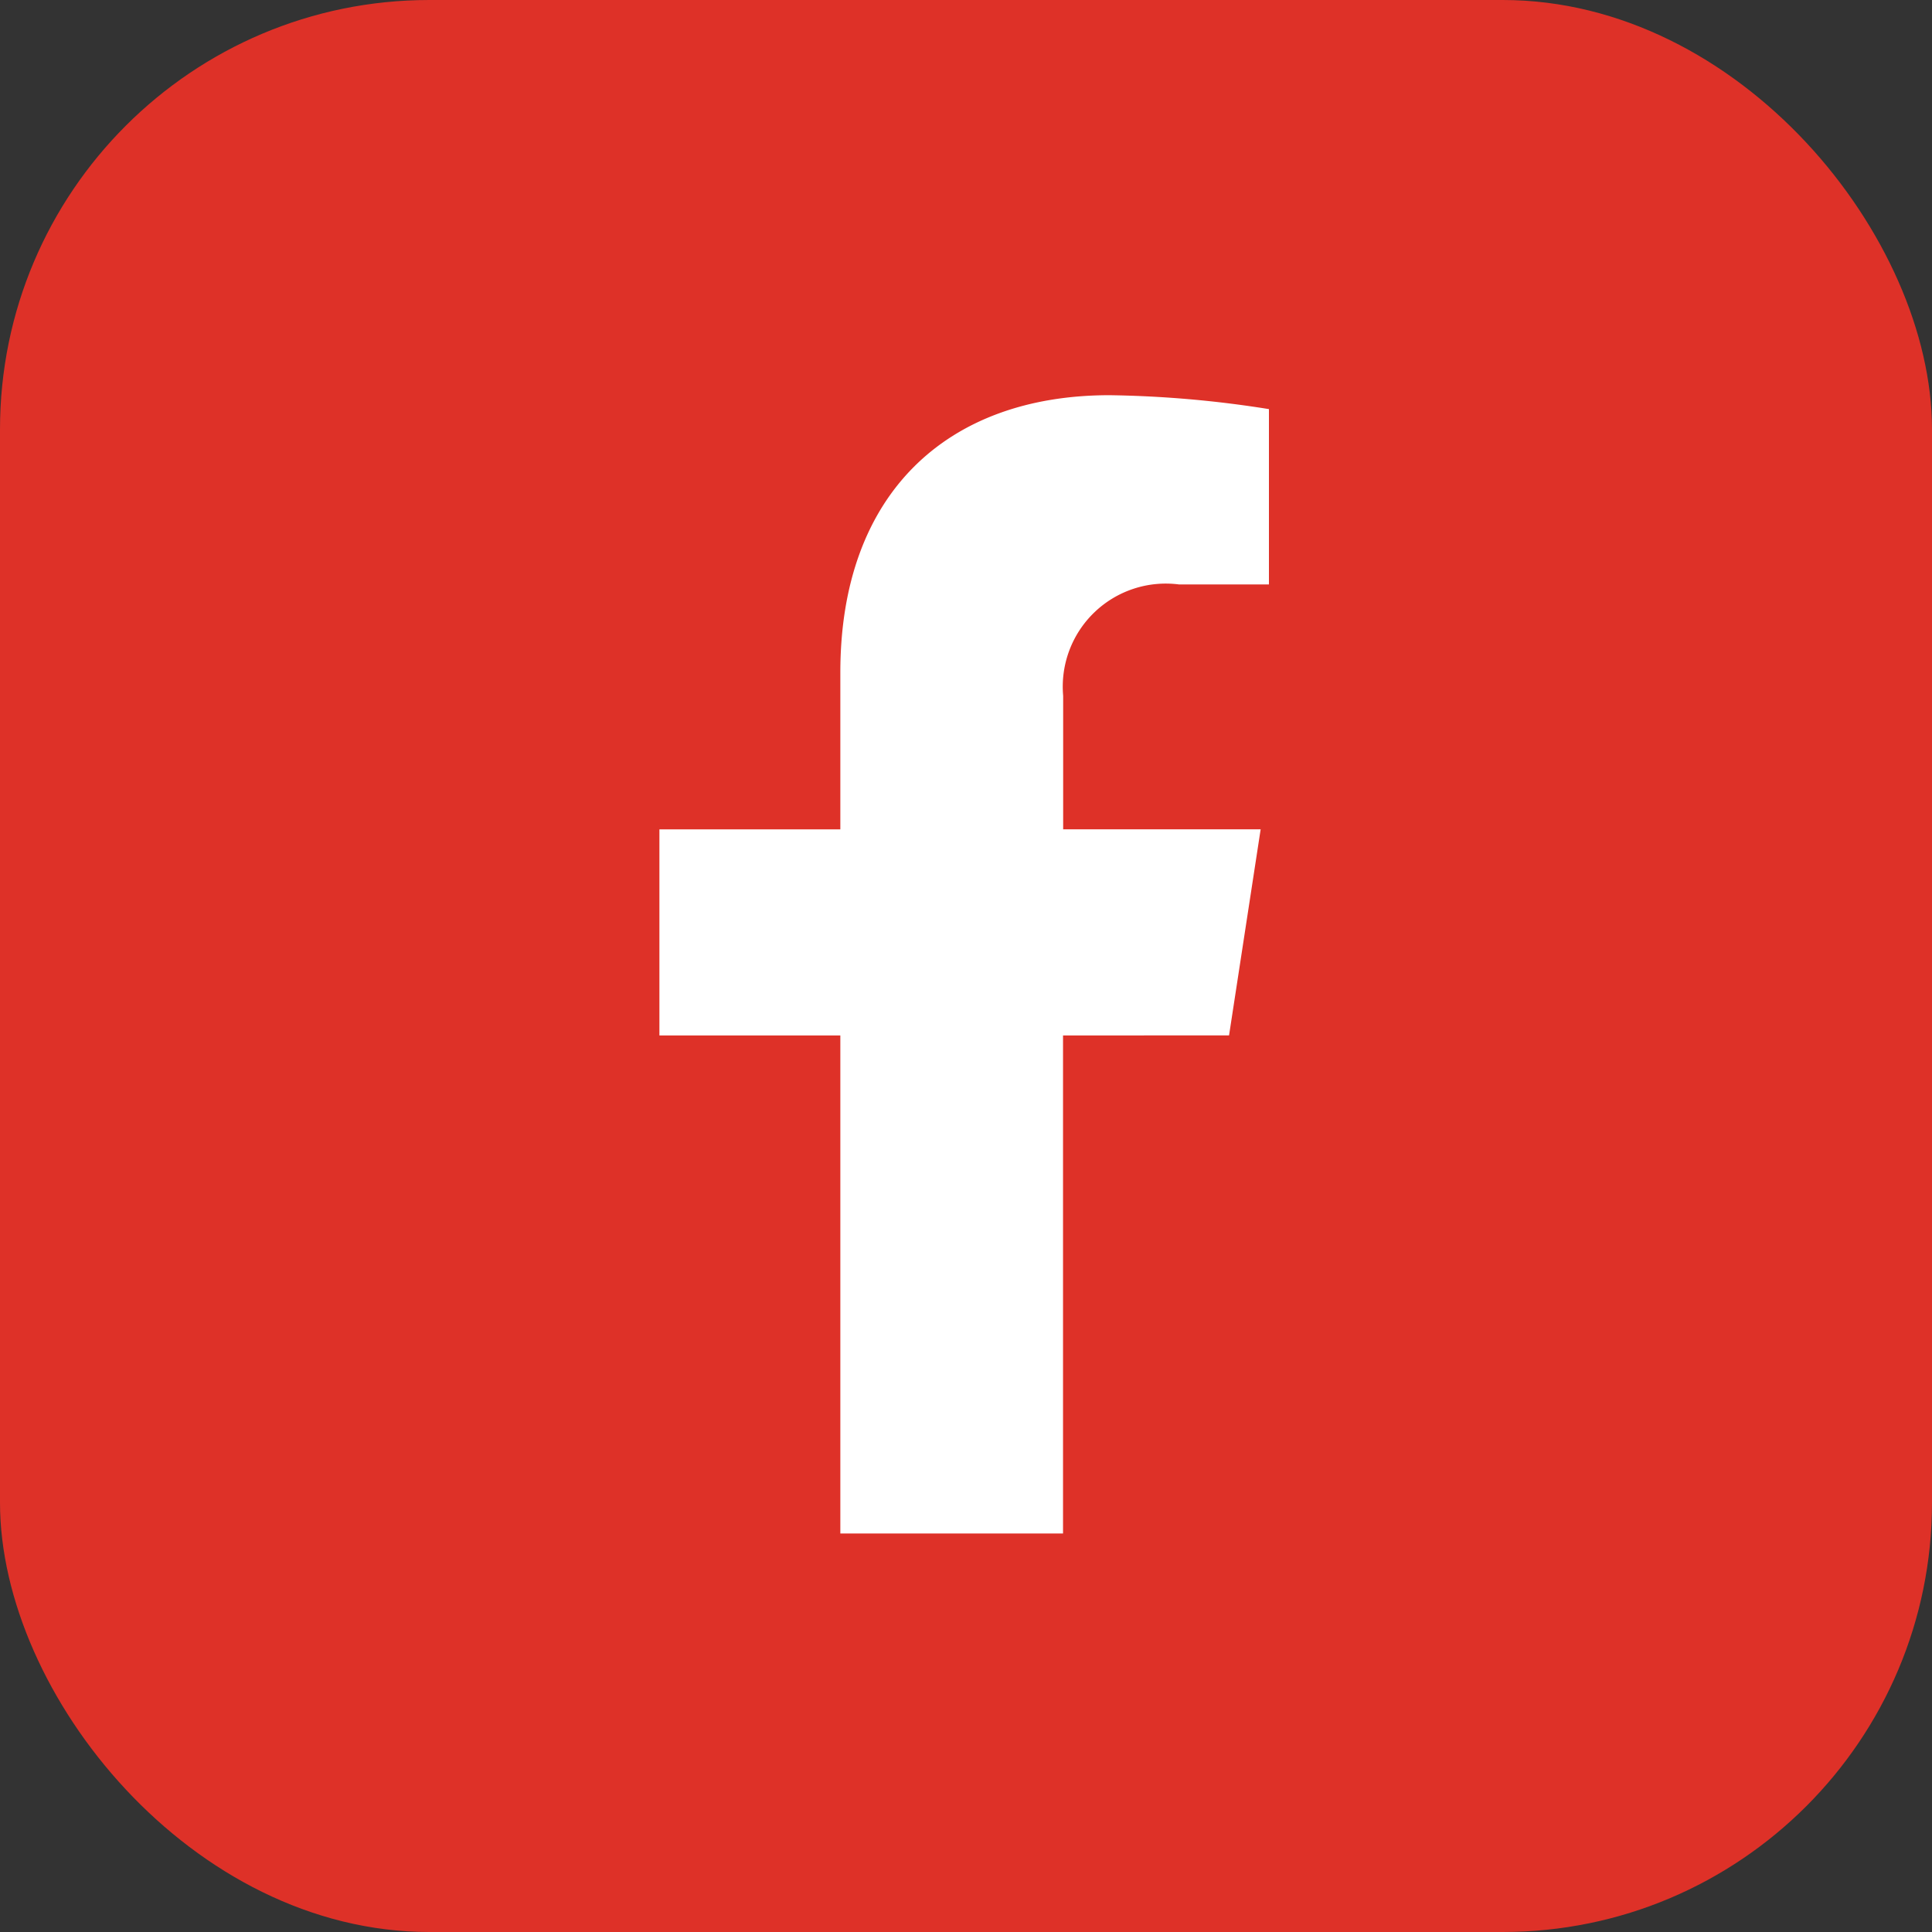
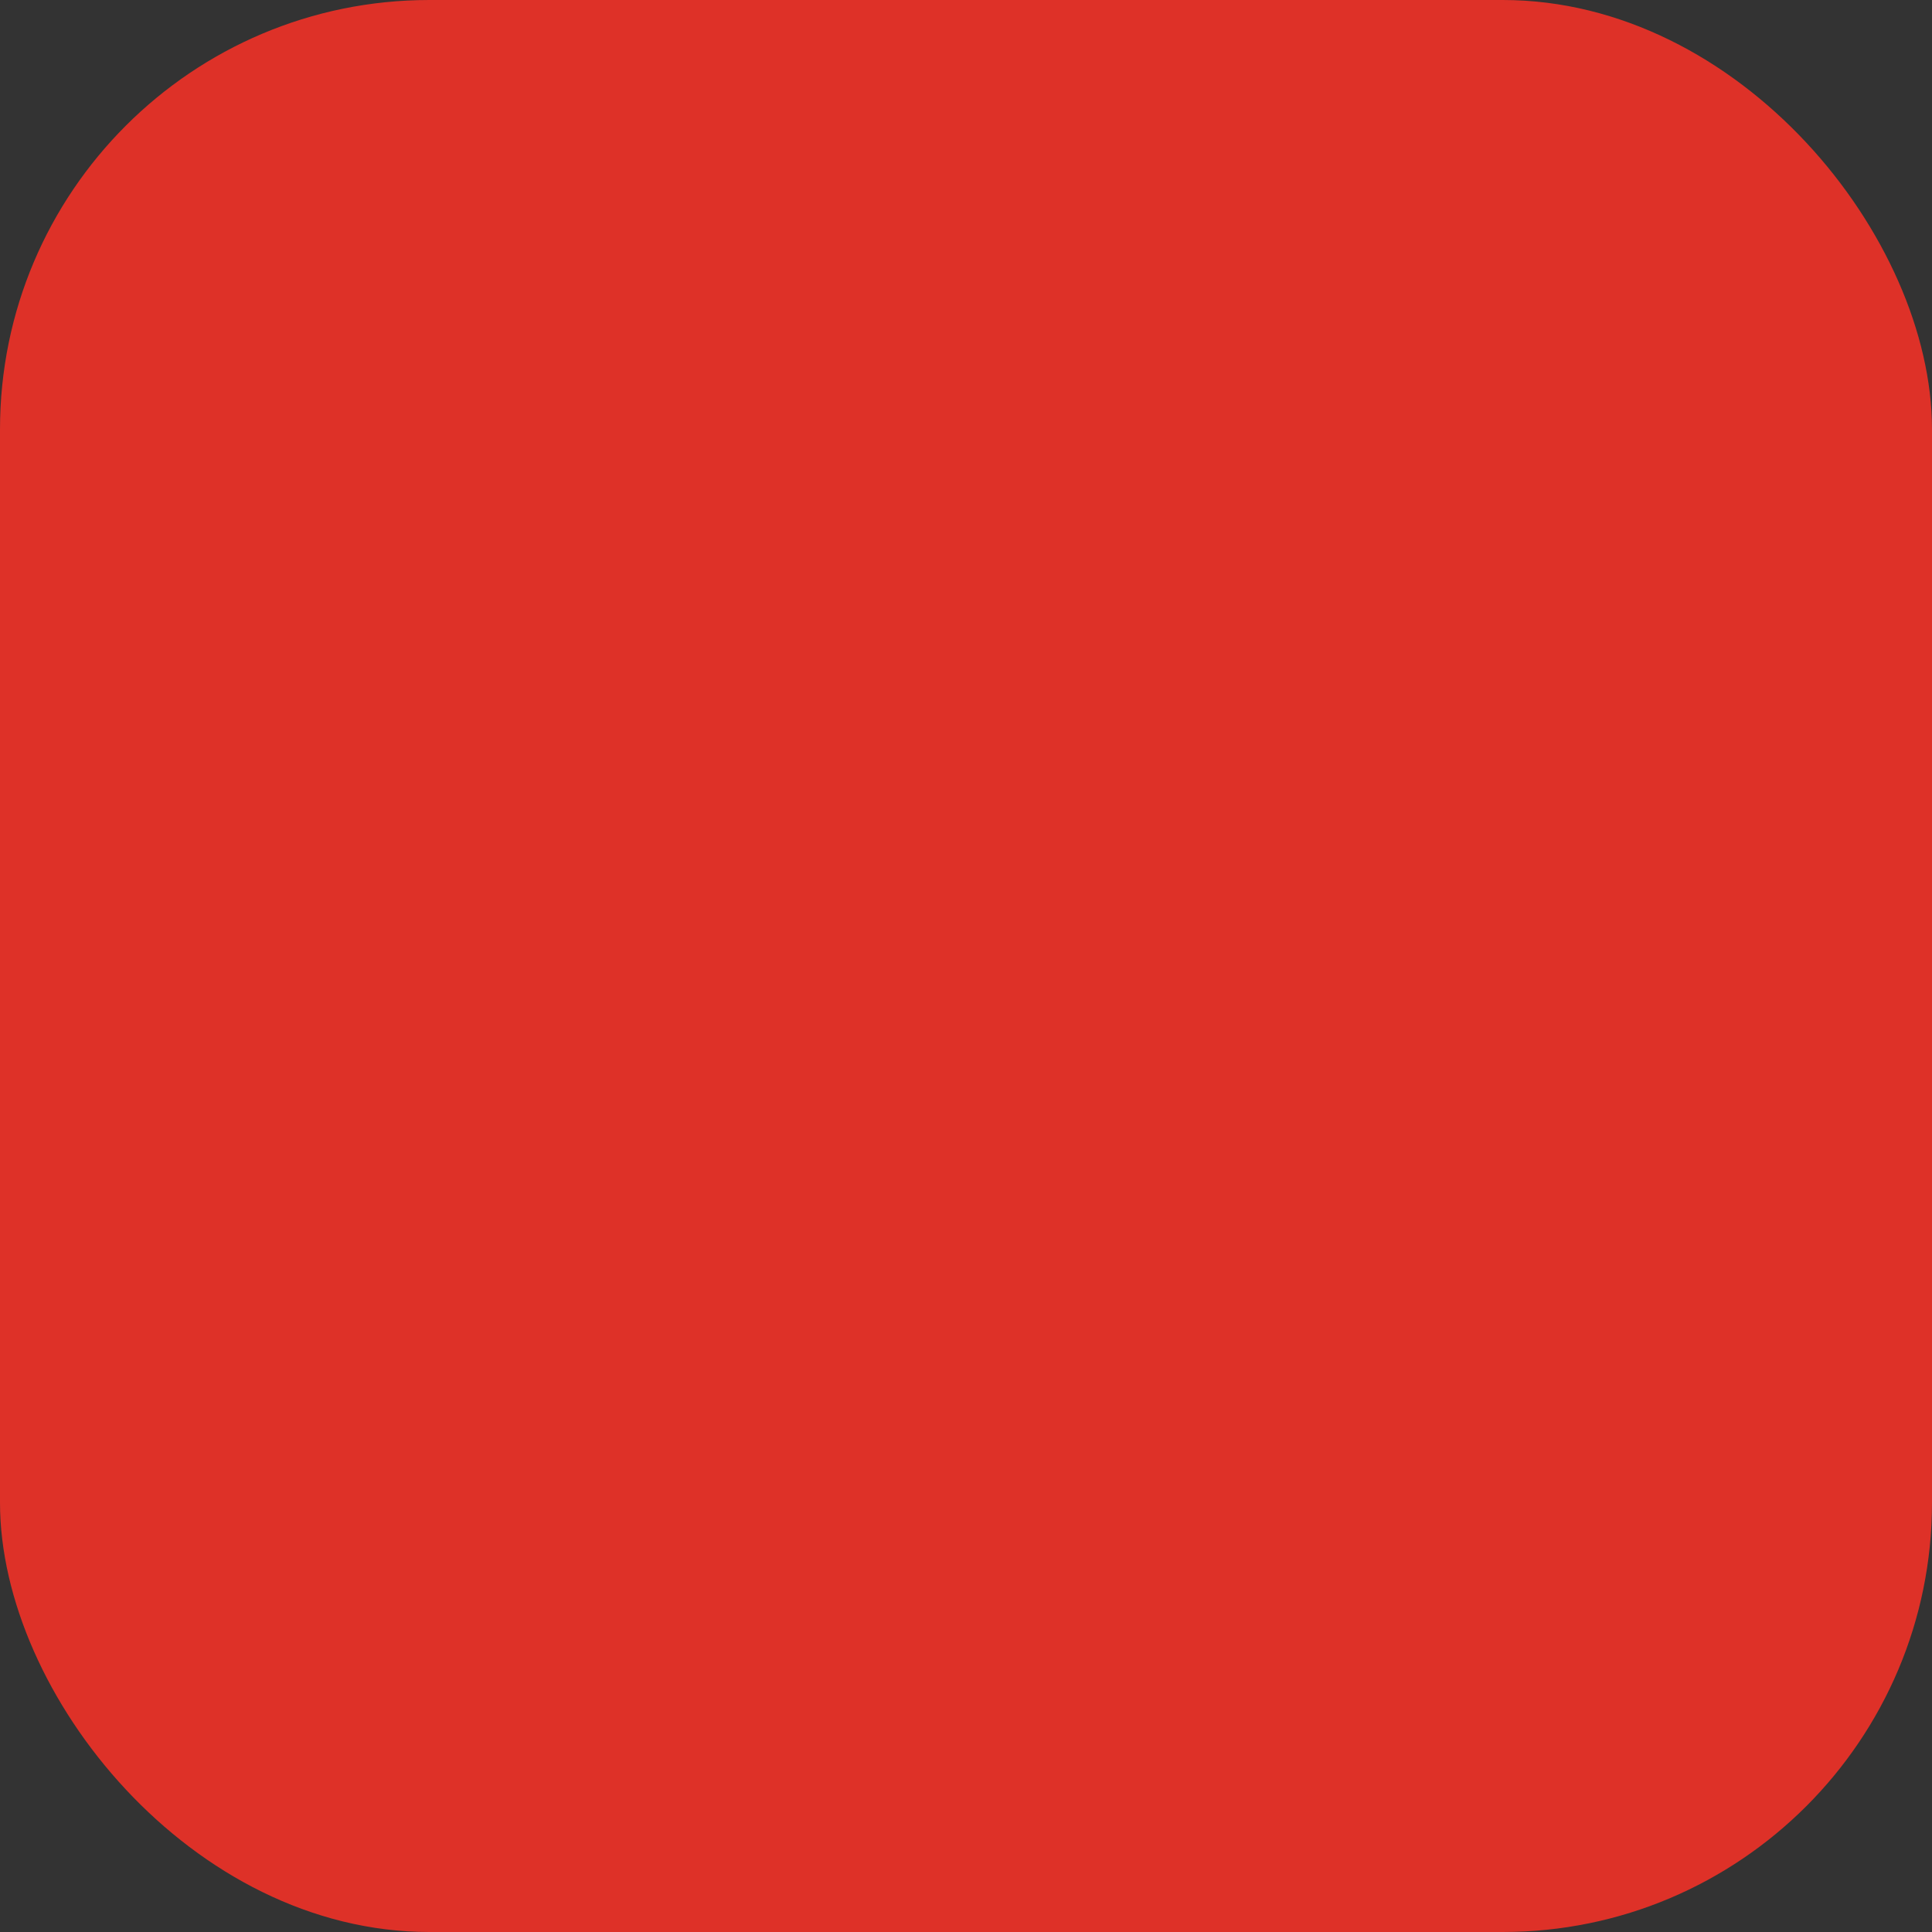
<svg xmlns="http://www.w3.org/2000/svg" id="Group_14" data-name="Group 14" width="45" height="45" viewBox="0 0 45 45">
  <rect x="0" y="0" width="45" height="45" fill="#333333" stroke="none" />
  <rect id="Rectangle_363" data-name="Rectangle 363" width="45" height="45" rx="10" fill="#de3128" />
-   <path id="Icon_awesome-facebook-f" data-name="Icon awesome-facebook-f" d="M14.877,14.911l.736-4.8h-4.6V7a2.4,2.4,0,0,1,2.7-2.592h2.093V.324A25.52,25.52,0,0,0,12.092,0C8.3,0,5.823,2.3,5.823,6.457v3.656H1.609v4.8H5.823v11.6H11.01v-11.6Z" transform="translate(13.75 9.205)" fill="#fff" />
</svg>